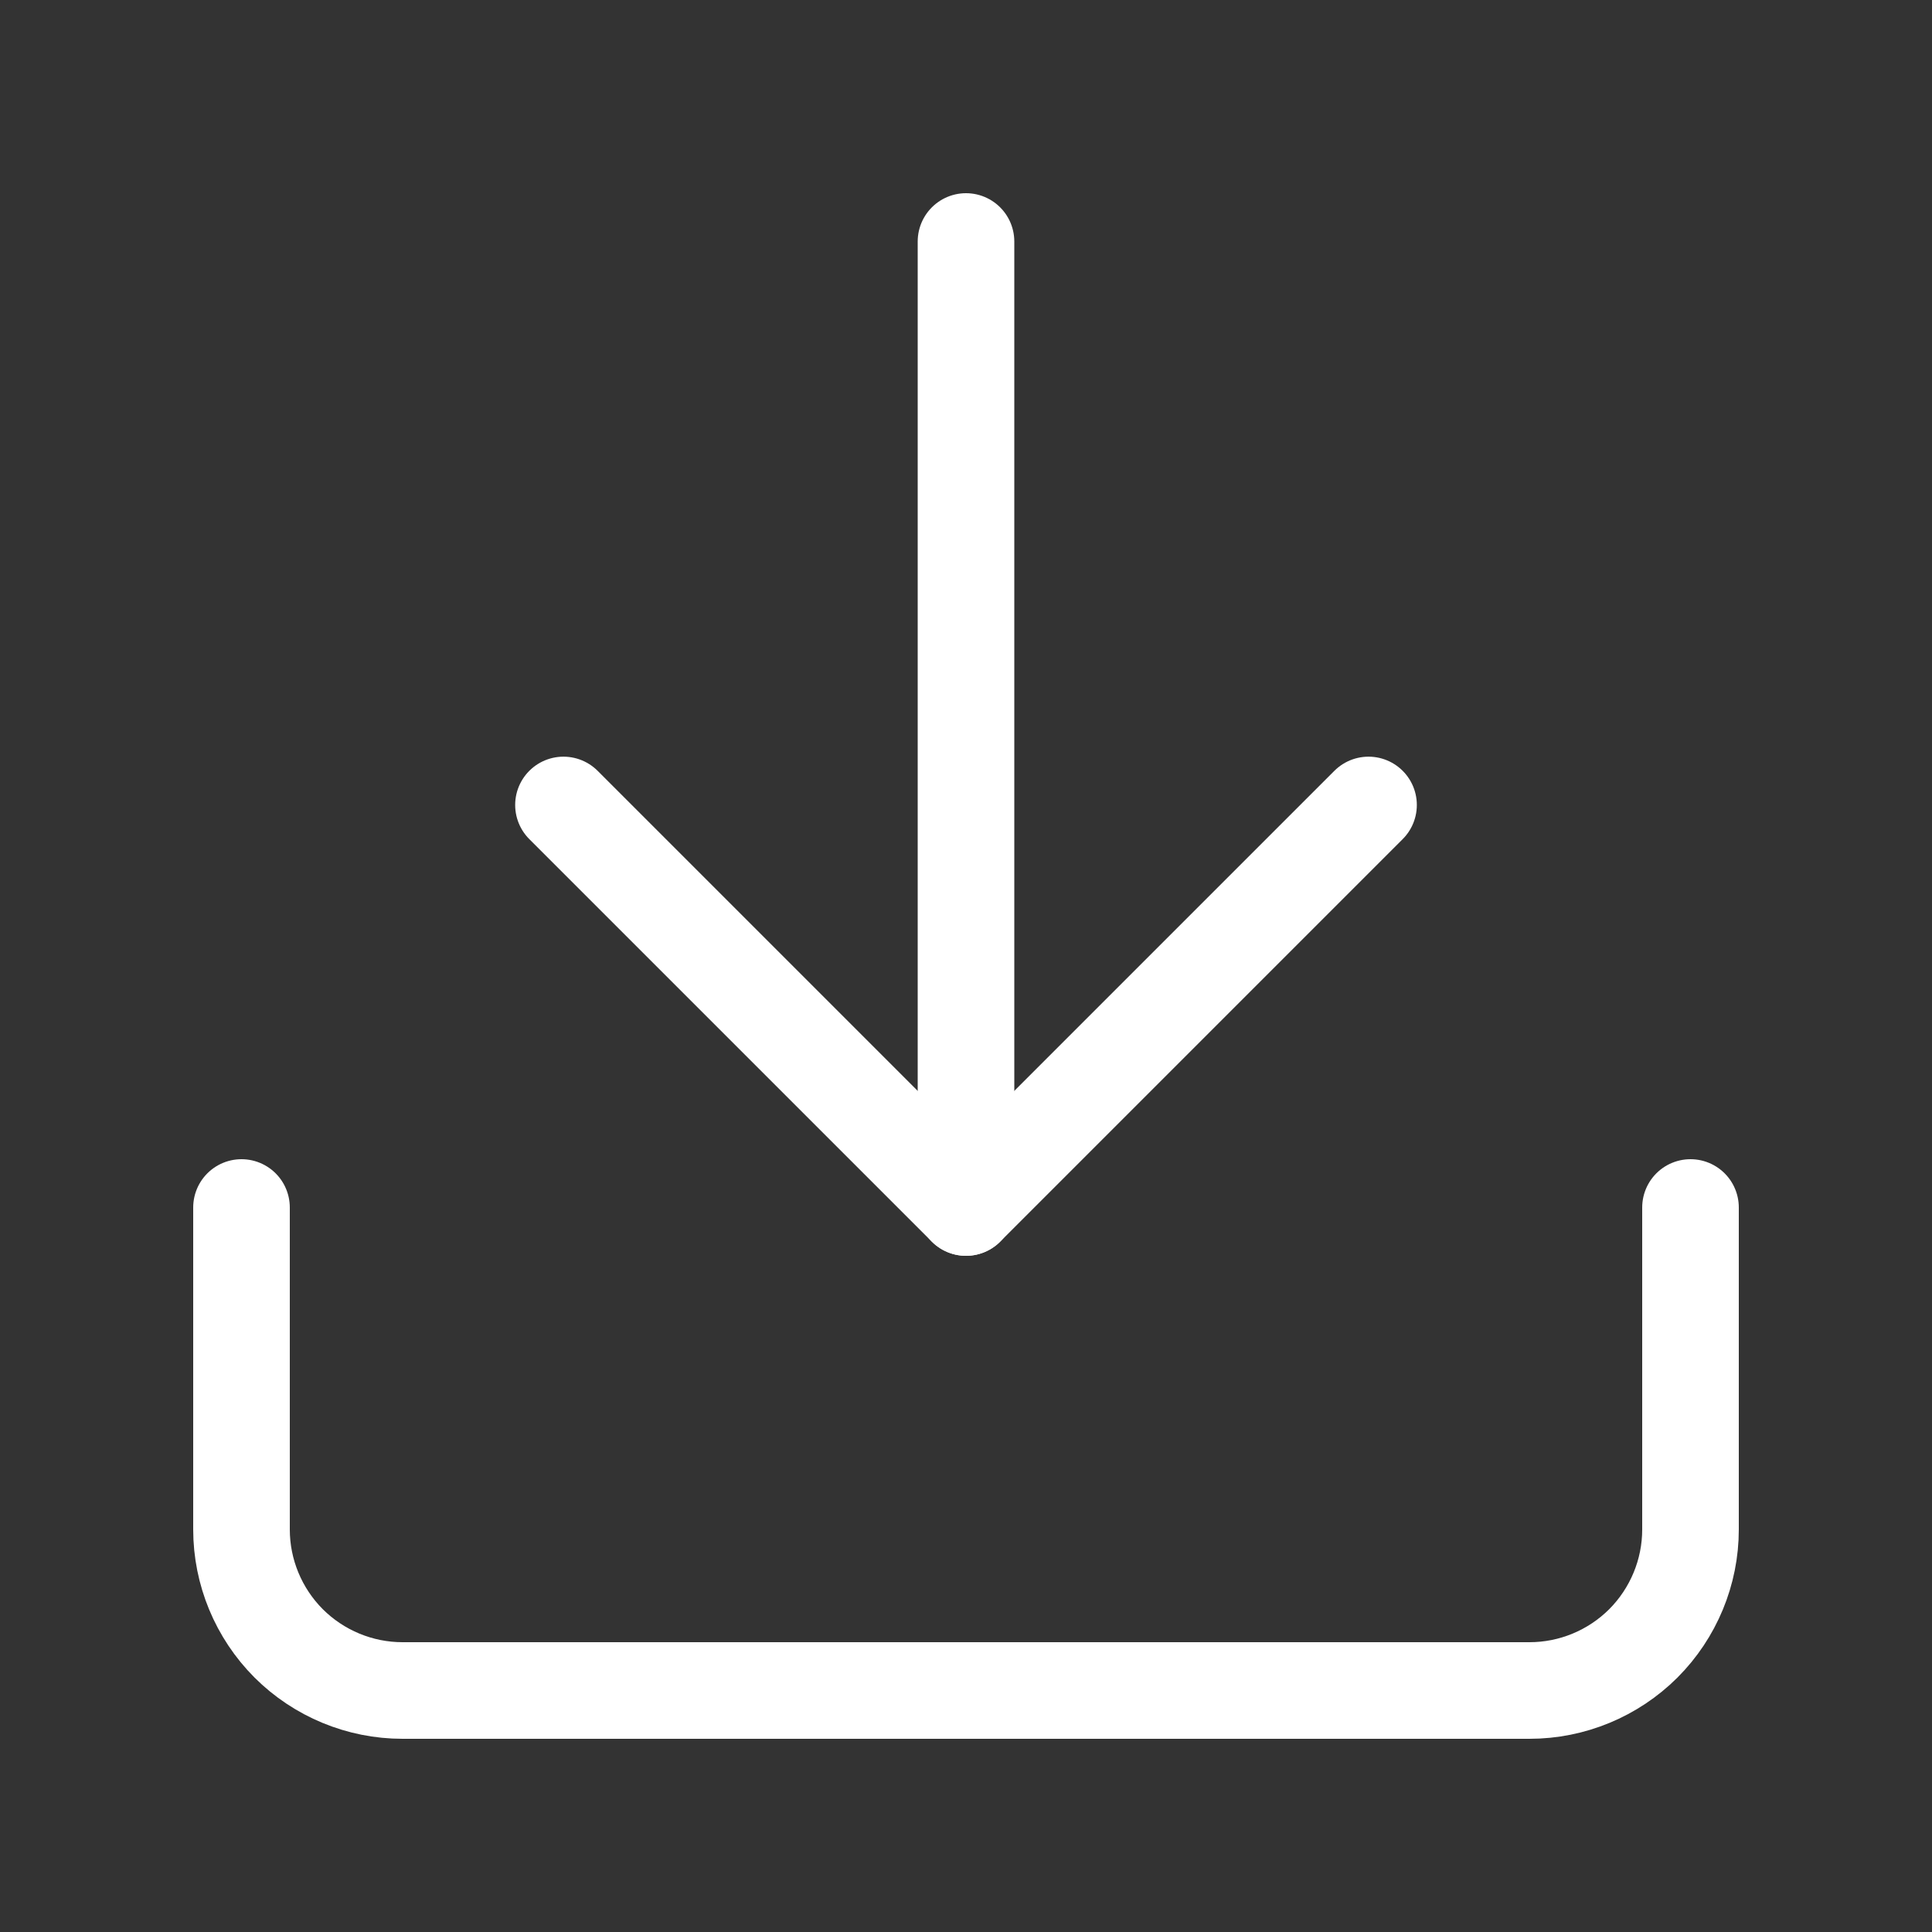
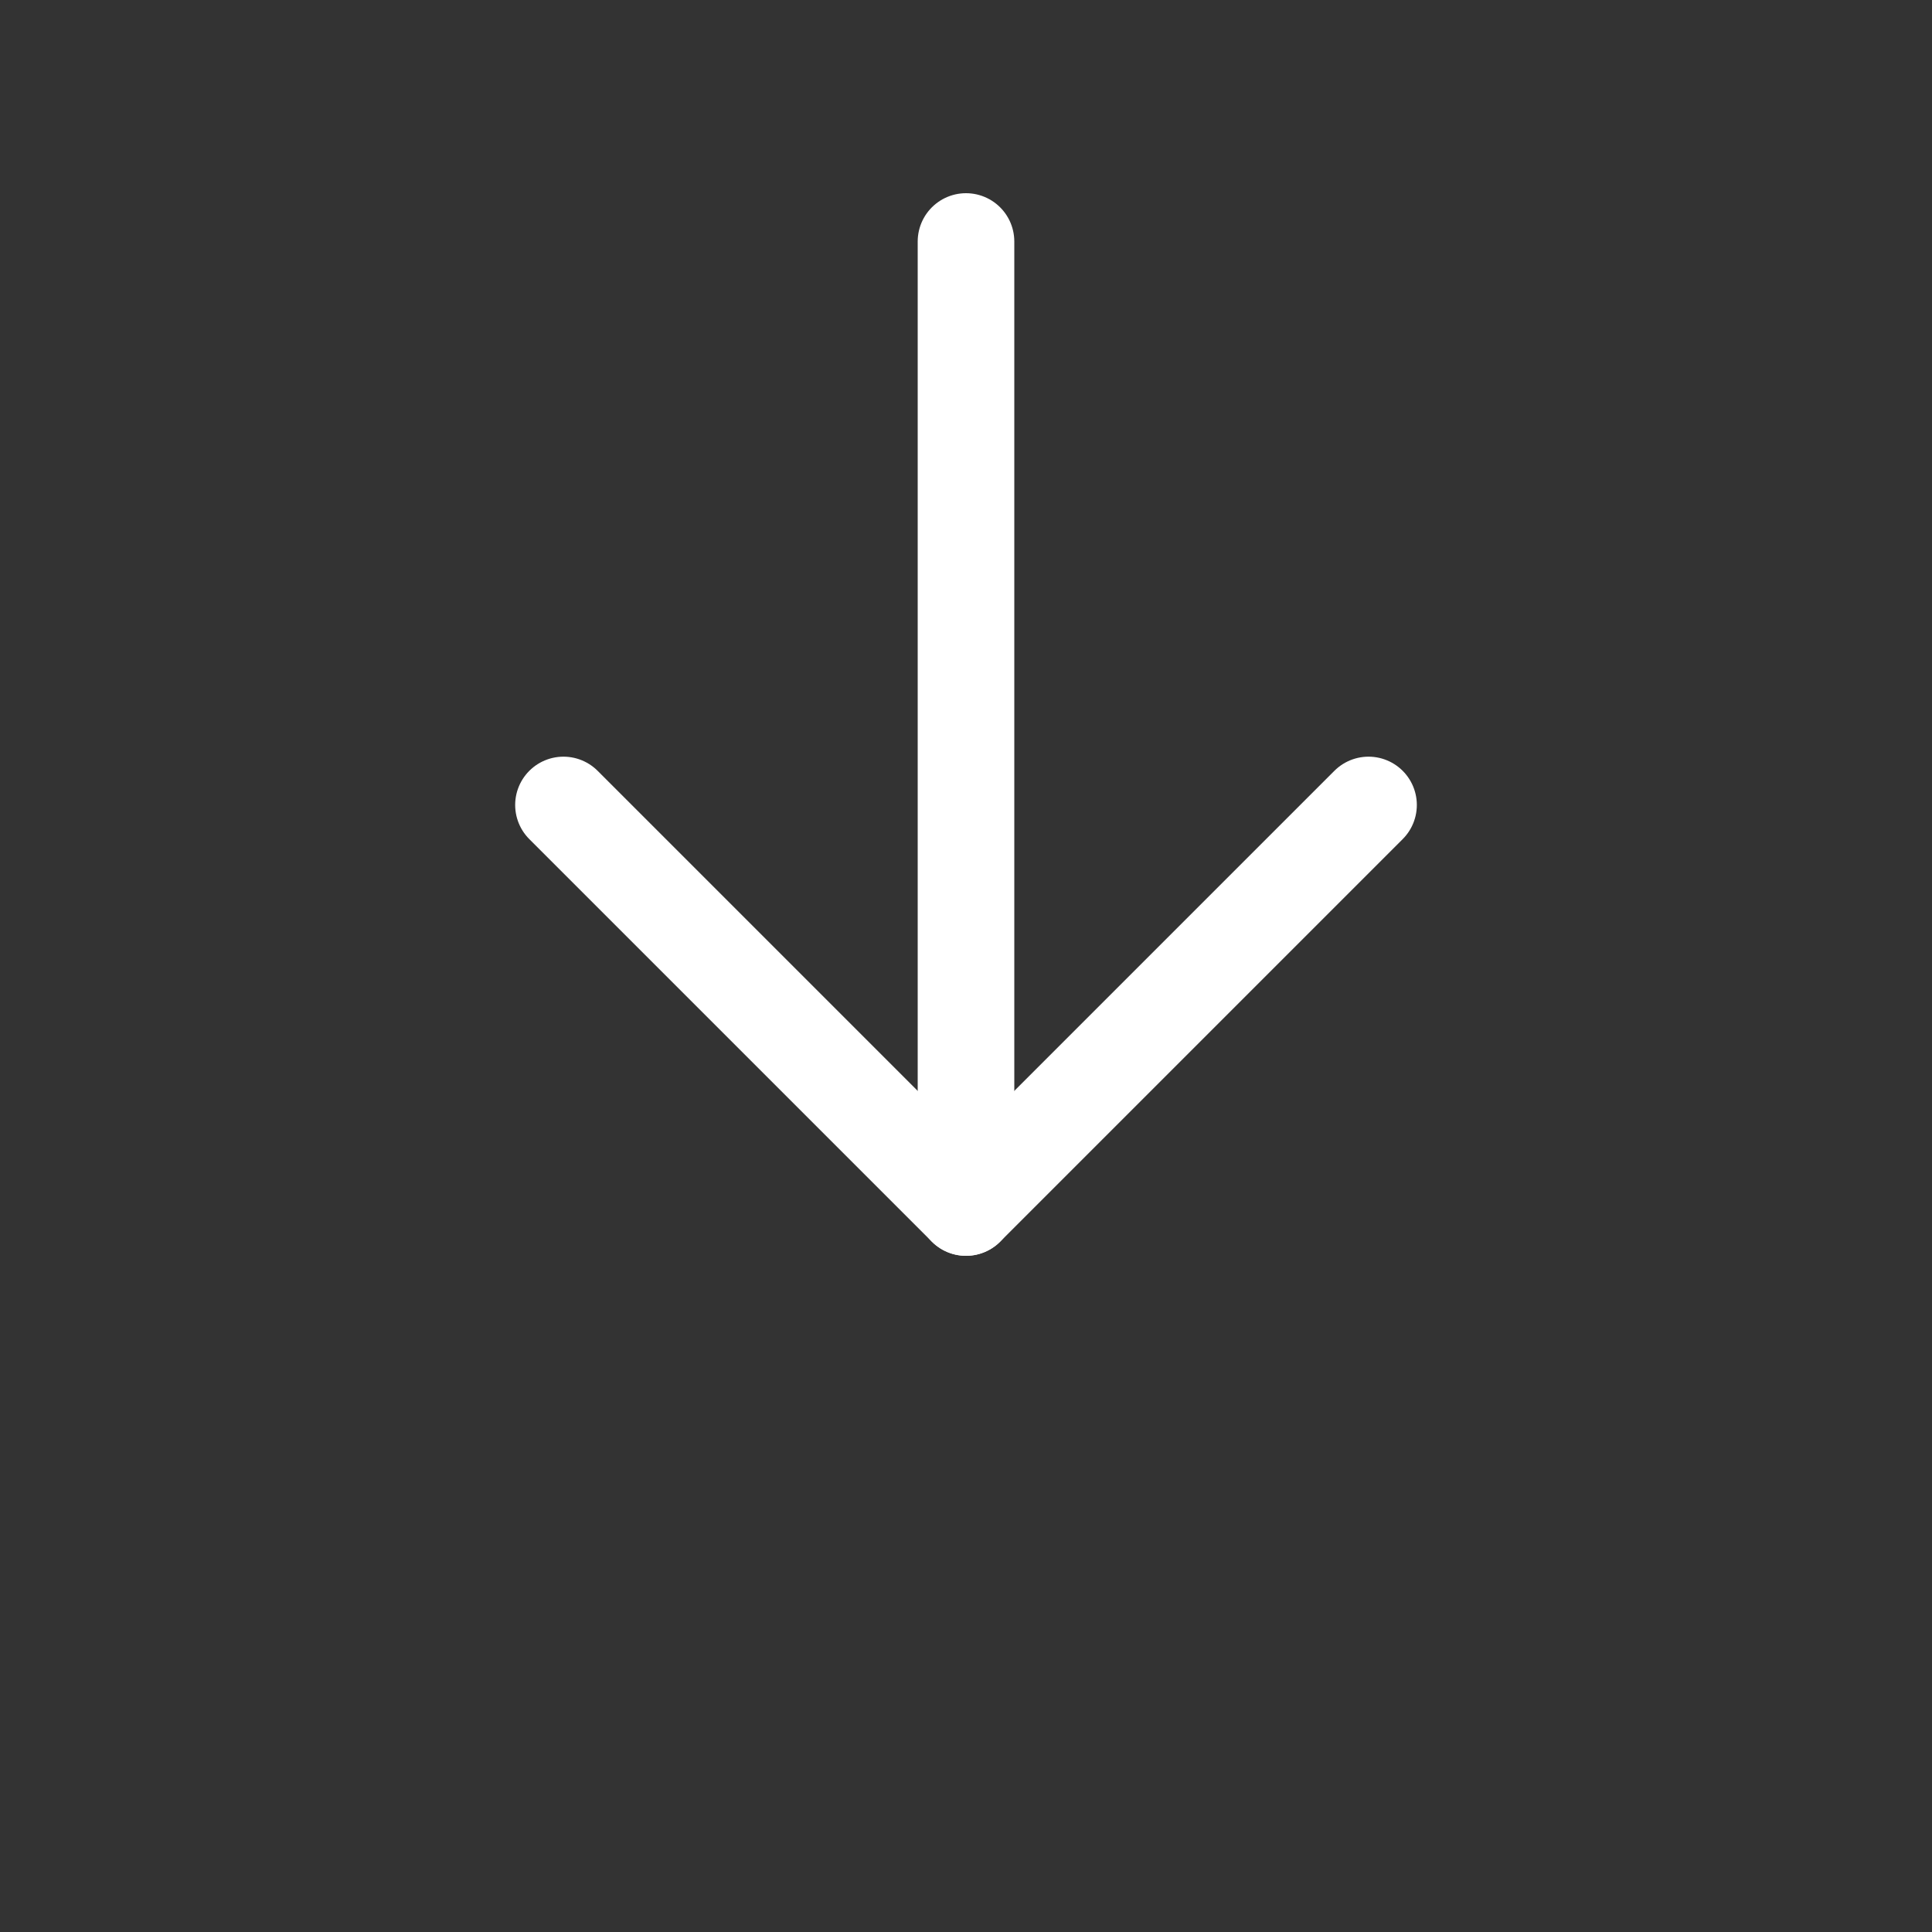
<svg xmlns="http://www.w3.org/2000/svg" width="20" height="20" viewBox="0 0 20 20" fill="none">
  <rect x="0" y="0" width="20" height="20" fill="#333333" stroke="none" />
-   <path d="M17.5 12.5V15.833C17.5 16.275 17.324 16.699 17.012 17.012C16.699 17.324 16.275 17.5 15.833 17.5H4.167C3.725 17.5 3.301 17.324 2.988 17.012C2.676 16.699 2.5 16.275 2.5 15.833V12.5" stroke="white" stroke-linecap="round" stroke-linejoin="round" />
  <path d="M5.833 8.333L10 12.5L14.167 8.333" stroke="white" stroke-linecap="round" stroke-linejoin="round" />
  <path d="M10 12.5V2.5" stroke="white" stroke-linecap="round" stroke-linejoin="round" />
</svg>